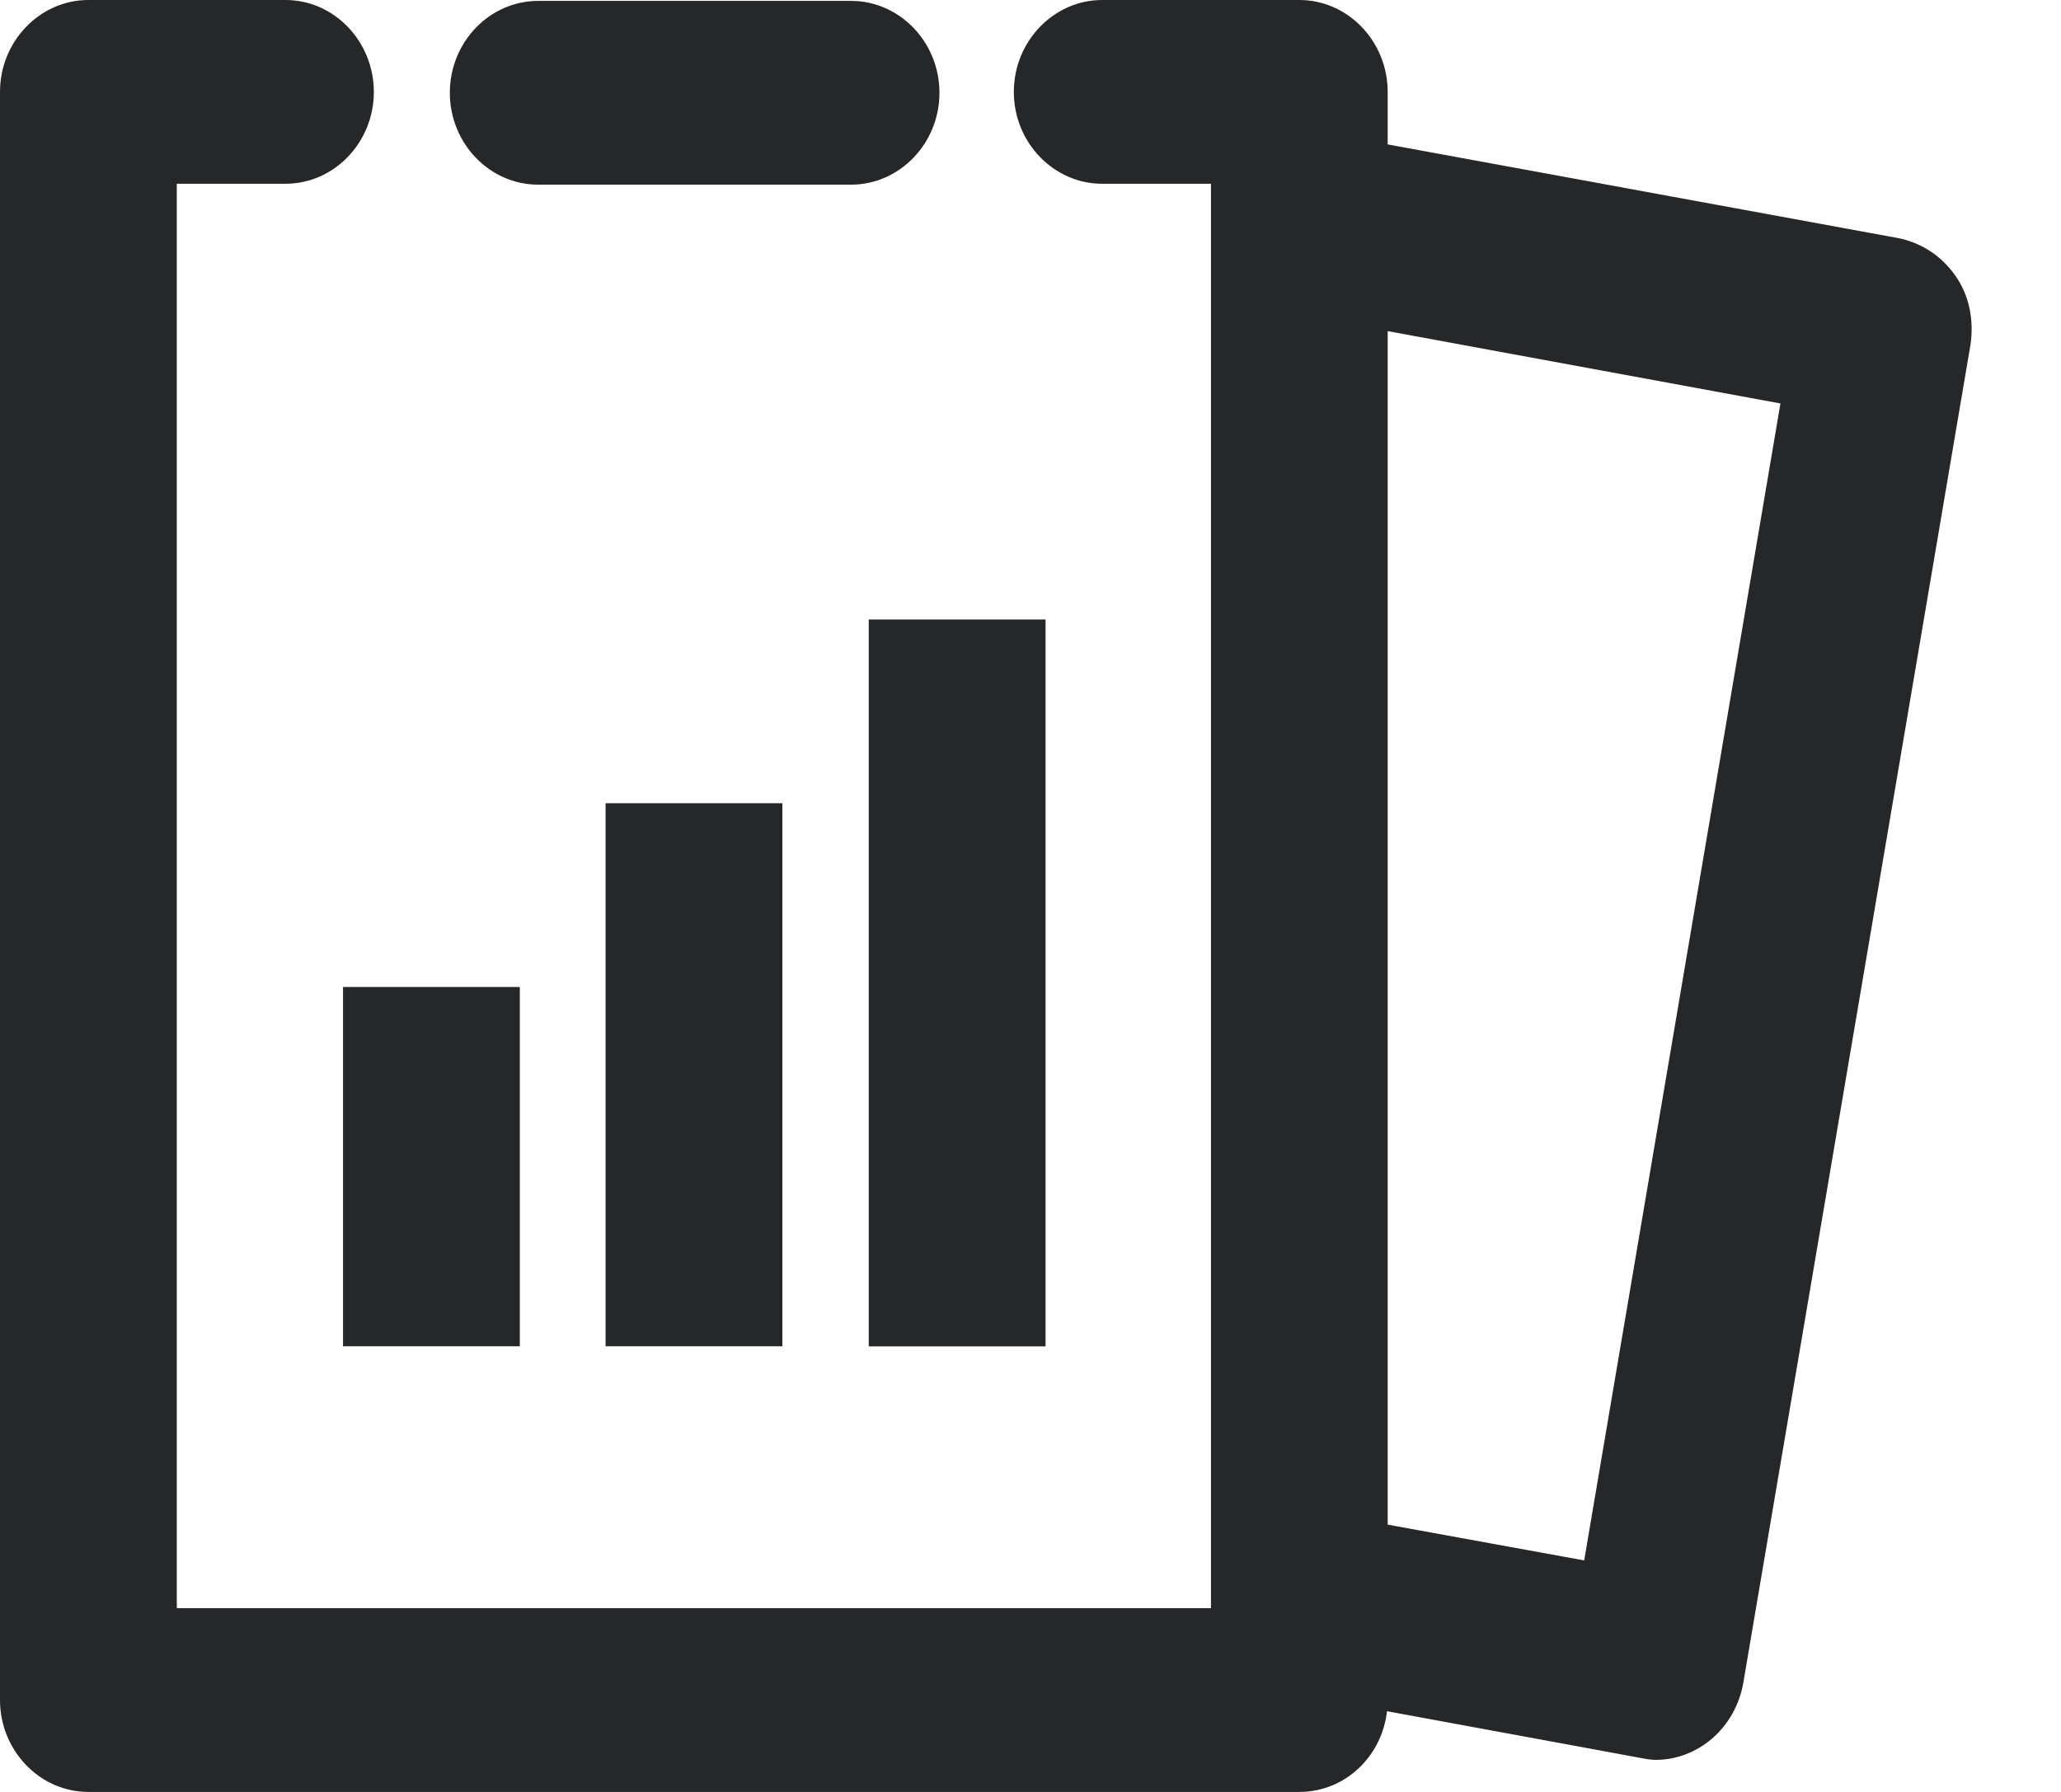
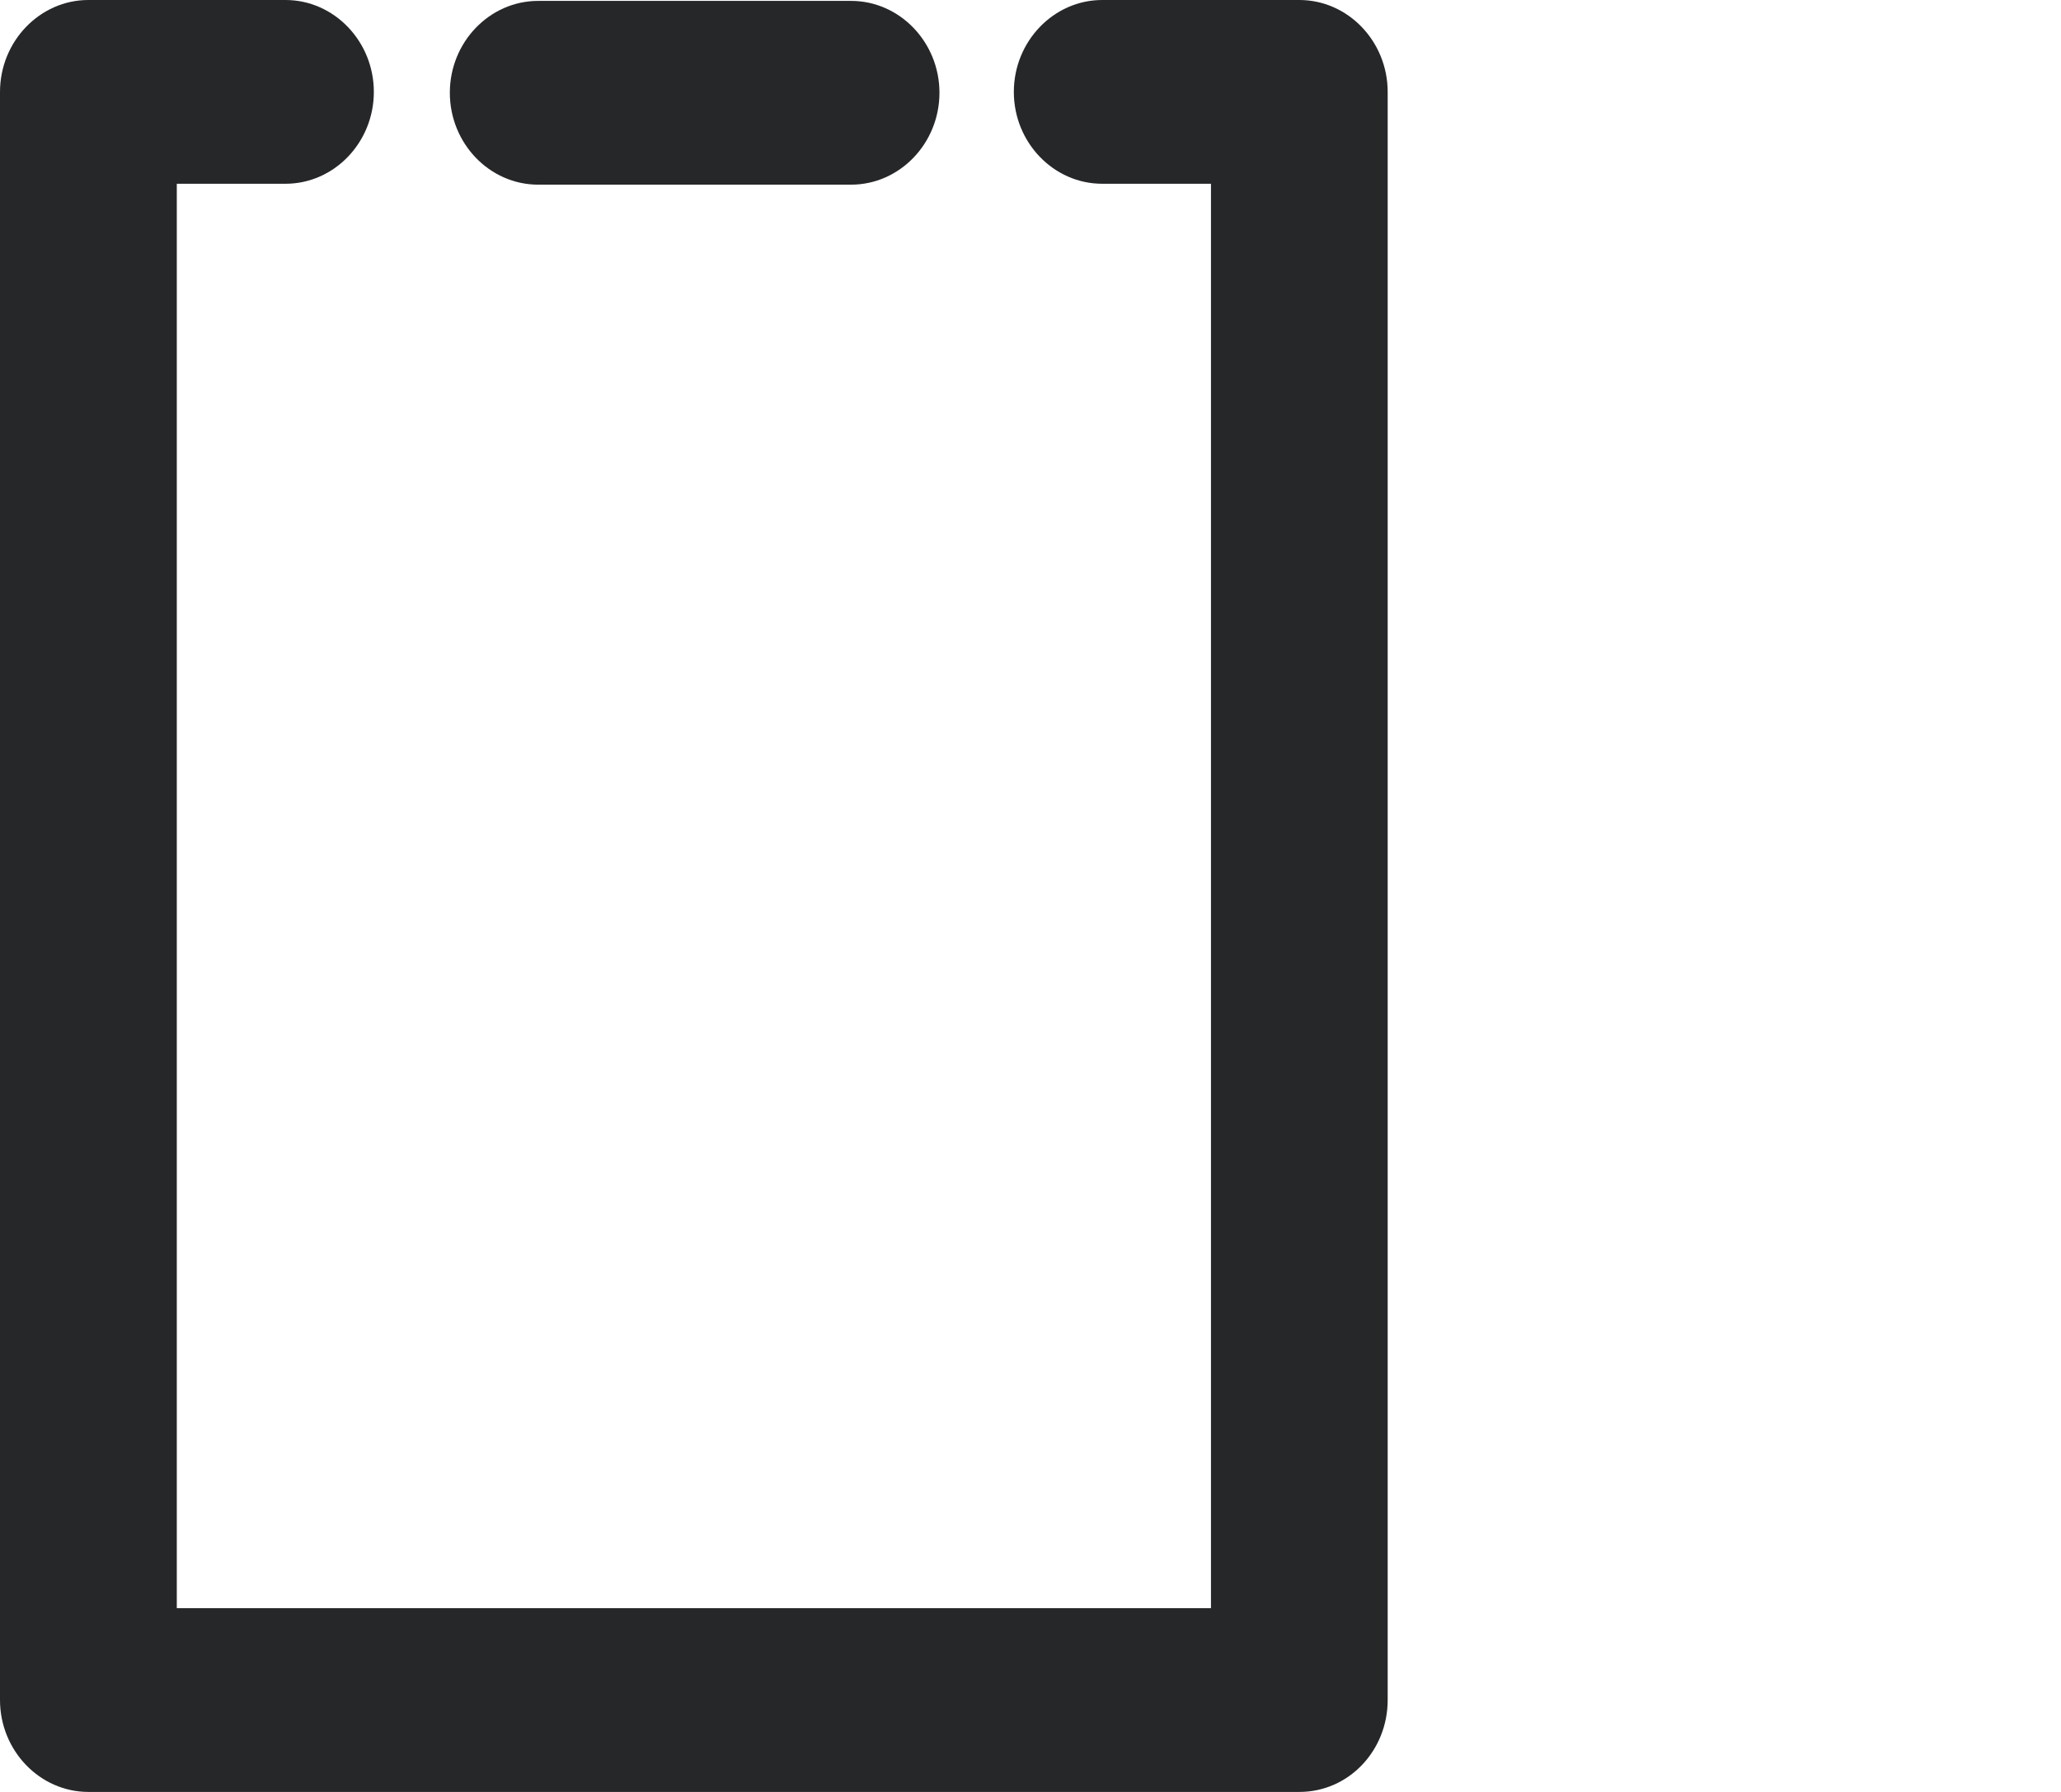
<svg xmlns="http://www.w3.org/2000/svg" width="23" height="20" viewBox="0 0 23 20" fill="none">
-   <path d="M18.478 19.642C18.419 19.642 18.36 19.631 18.31 19.621L14.858 18.985C14.325 18.883 13.96 18.36 14.059 17.796C14.158 17.242 14.671 16.862 15.203 16.965L17.679 17.416L19.869 4.503L14.858 3.58C14.325 3.478 13.96 2.955 14.059 2.39C14.158 1.837 14.671 1.457 15.203 1.56L21.181 2.657C21.437 2.708 21.664 2.852 21.822 3.078C21.98 3.303 22.029 3.58 21.99 3.847L19.455 18.78C19.366 19.293 18.942 19.642 18.478 19.642Z" fill="#262729" />
-   <path d="M5.801 11.016H3.828V15.026H5.801V11.016Z" fill="#262729" />
-   <path d="M8.731 8.965H6.758V15.026H8.731V8.965Z" fill="#262729" />
-   <path d="M11.668 6.914H9.695V15.027H11.668V6.914Z" fill="#262729" />
  <path d="M14.5 20H0.986C0.444 20 0 19.538 0 18.974V1.026C0 0.462 0.444 0 0.986 0H3.186C3.729 0 4.172 0.462 4.172 1.026C4.172 1.59 3.729 2.051 3.186 2.051H1.973V17.949H13.514V2.051H12.3C11.758 2.051 11.314 1.59 11.314 1.026C11.314 0.462 11.758 0 12.3 0H14.5C15.043 0 15.486 0.462 15.486 1.026V18.974C15.486 19.538 15.052 20 14.5 20Z" fill="#262729" />
  <path d="M9.498 2.061H6.006C5.463 2.061 5.02 1.6 5.02 1.035C5.02 0.471 5.463 0.01 6.006 0.01H9.498C10.04 0.01 10.484 0.471 10.484 1.035C10.484 1.6 10.04 2.061 9.498 2.061Z" fill="#262729" />
</svg>